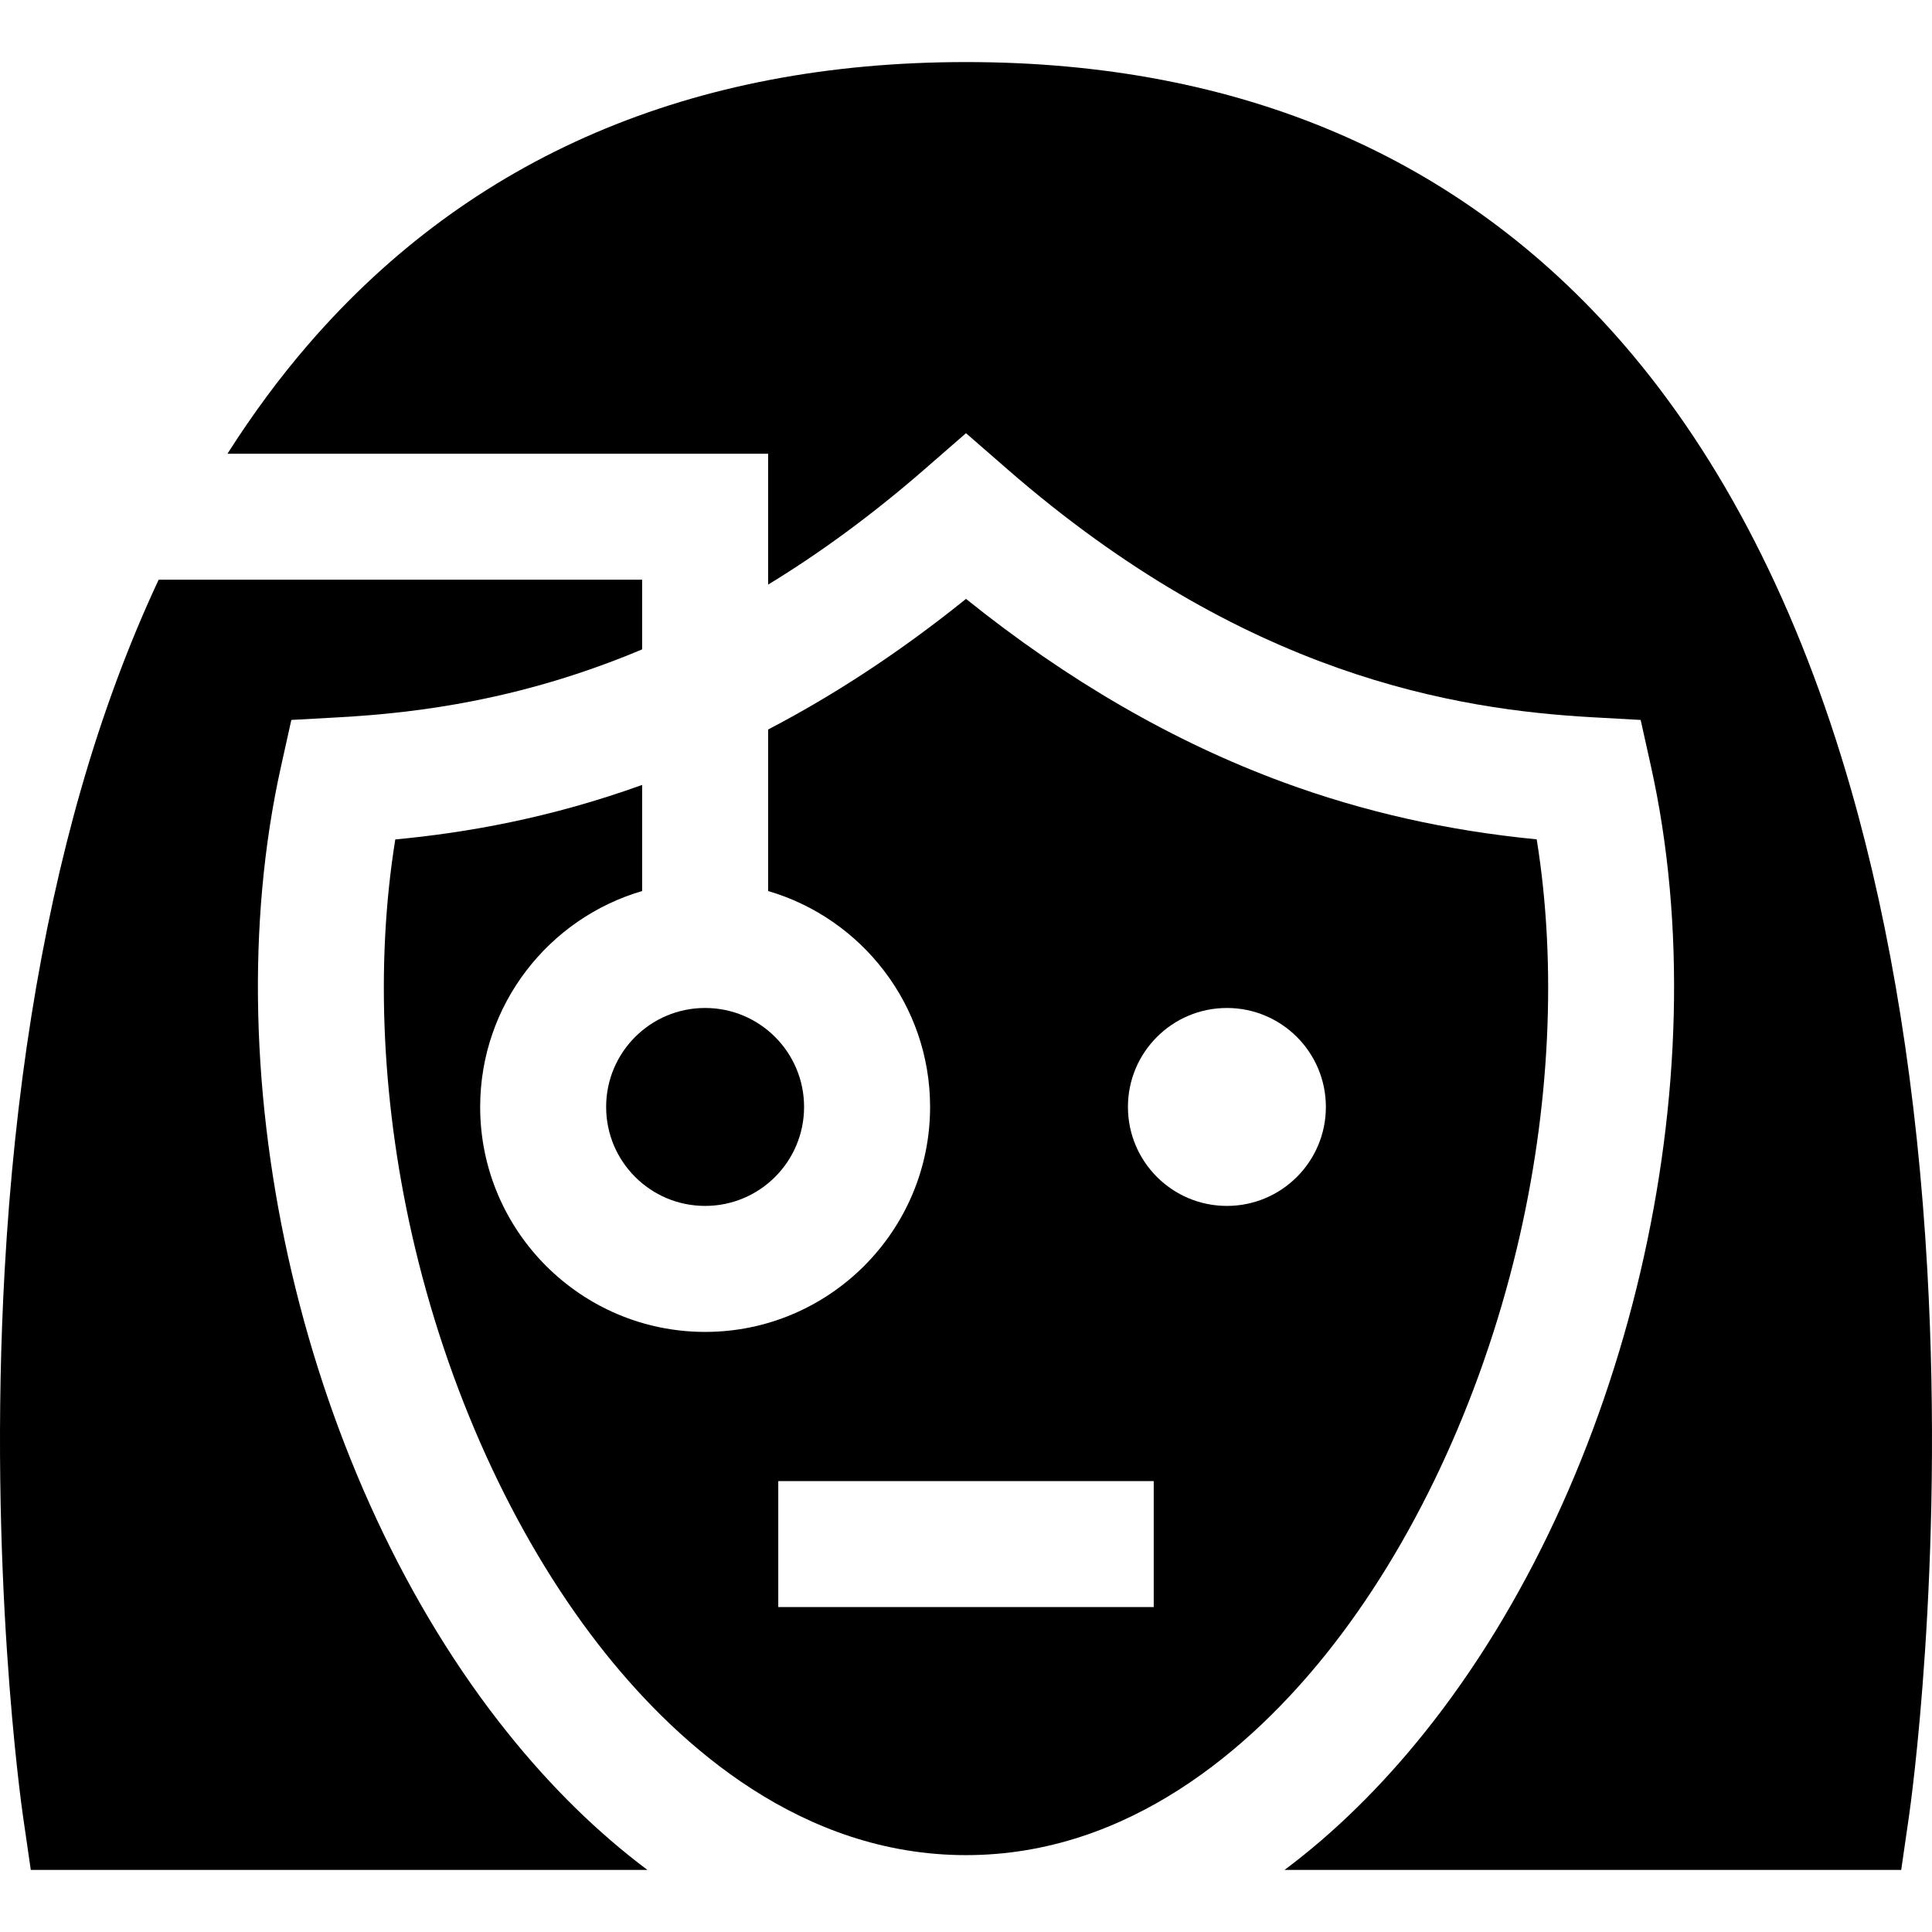
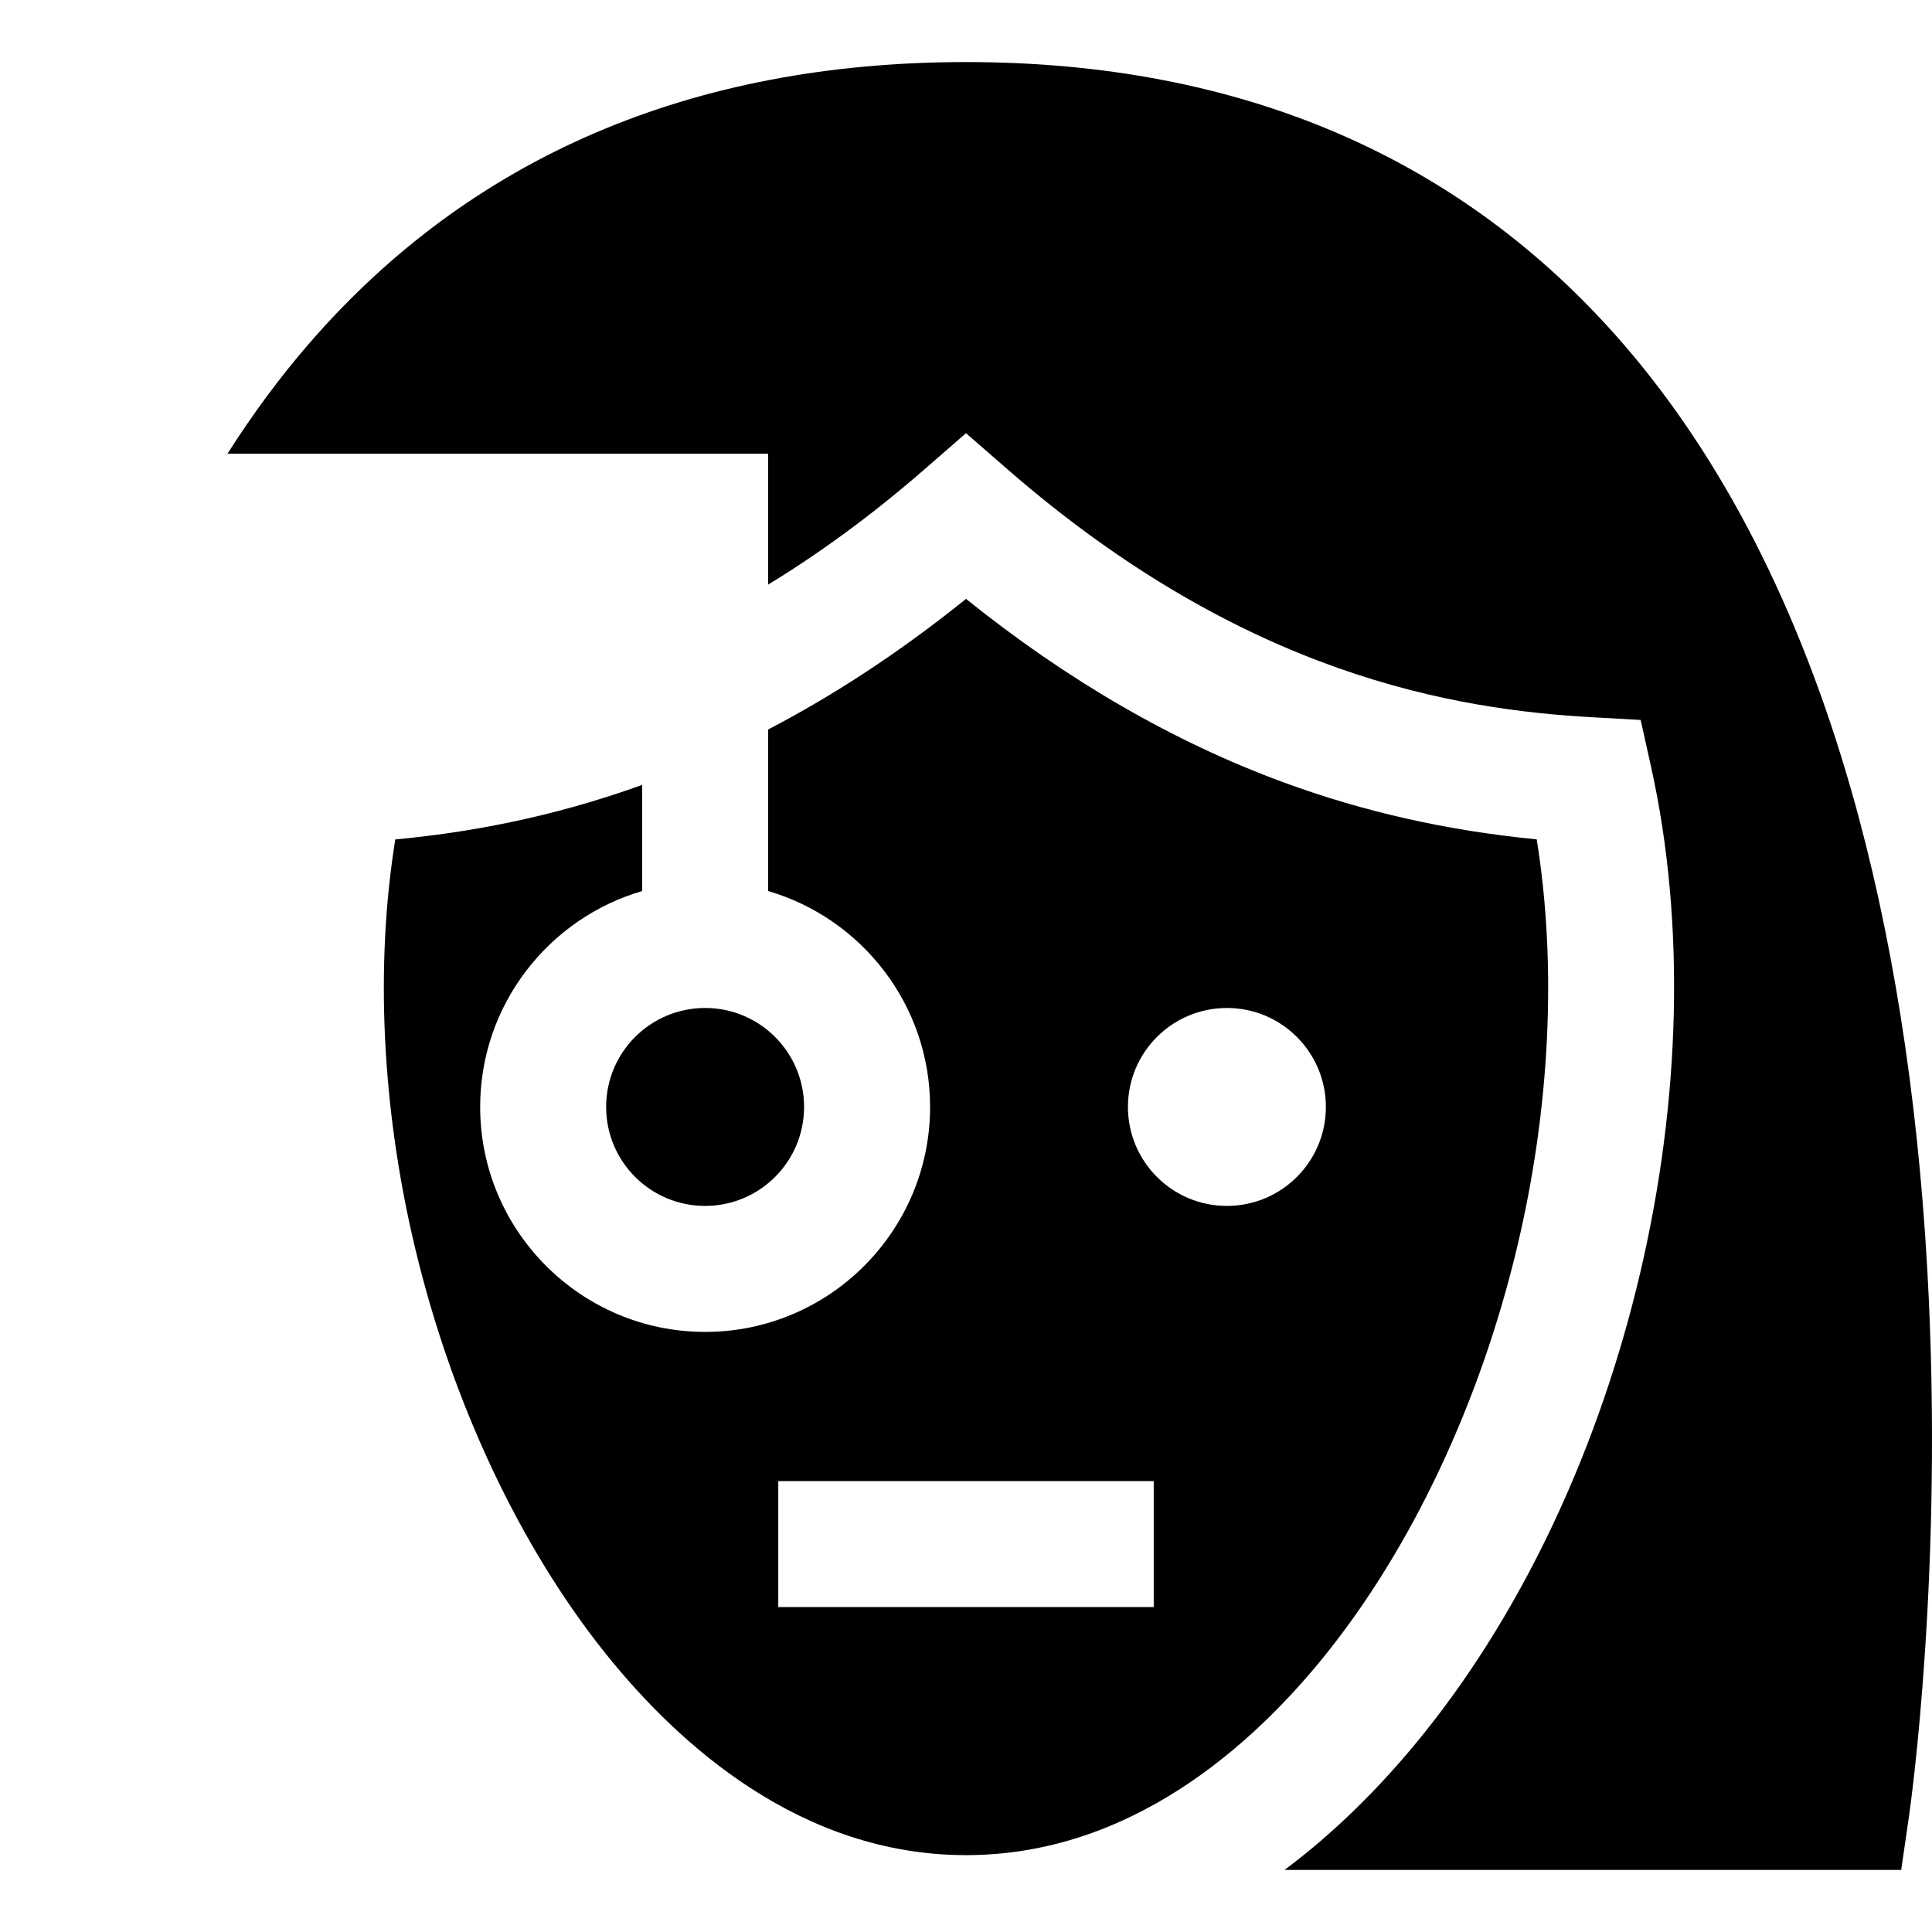
<svg xmlns="http://www.w3.org/2000/svg" fill="#000000" height="800px" width="800px" version="1.1" id="Layer_1" viewBox="0 0 512 512" xml:space="preserve">
  <g>
    <g>
-       <path d="M134.568,459.261C80.62,392.015,55.905,286.694,74.466,203.14l2.742-12.348l12.629-0.701    c21.121-1.173,48.692-4.683,80.333-18v-18.459H42.045c-7.961,17.029-14.84,35.539-20.563,55.496    c-10.792,37.634-17.599,80.47-20.235,127.318c-4.464,79.318,4.46,142.167,4.841,144.805l2.072,14.301h163.425    C158.522,485.785,146.124,473.667,134.568,459.261z" />
-     </g>
+       </g>
  </g>
  <g>
    <g>
      <path d="M510.752,336.444c-2.637-46.849-9.445-89.684-20.235-127.318c-13.734-47.899-34.034-87.594-60.335-117.98    C387.28,41.581,328.676,16.448,256,16.448s-131.28,25.133-174.183,74.7c-7.704,8.901-14.877,18.623-21.538,29.094h143.28v34.686    c13.373-8.153,27.244-18.193,41.477-30.584L256,114.8l10.963,9.544c62.821,54.696,118.662,63.718,155.199,65.747l12.629,0.701    l2.742,12.348c18.56,83.554-6.154,188.875-60.101,256.121c-11.556,14.406-23.955,26.524-37.018,36.288h163.424l2.072-14.302    C506.292,478.613,515.216,415.762,510.752,336.444z" />
    </g>
  </g>
  <g>
    <g>
      <path d="M407.242,222.435c-23.751-2.312-45.808-7.283-67.077-15.098c-29.011-10.659-57.267-26.991-84.16-48.626    c-18.111,14.594-35.674,25.87-52.444,34.617v42.804c24.77,7.24,42.923,30.143,42.923,57.221c0,32.873-26.744,59.618-59.618,59.618    c-32.873,0-59.618-26.744-59.618-59.618c0-27.078,18.153-49.982,42.923-57.221v-28.12c-24.558,8.854-46.702,12.684-65.417,14.449    c-5.385,33.393-3.585,71.36,5.263,108.338c9.783,40.891,27.752,79.094,50.596,107.569c19.492,24.297,51.864,53.261,95.388,53.261    s75.896-28.964,95.388-53.261c22.842-28.476,40.811-66.678,50.595-107.57C410.833,293.813,412.63,255.832,407.242,222.435z     M305.751,425.891h-99.502v-33.39h99.502V425.891z M325.143,319.58c-14.486,0-26.228-11.743-26.228-26.228    c0-14.486,11.742-26.228,26.228-26.228s26.228,11.743,26.228,26.228C351.371,307.838,339.629,319.58,325.143,319.58z" />
    </g>
  </g>
  <g>
    <g>
      <circle cx="186.861" cy="293.351" r="26.228" />
    </g>
  </g>
</svg>